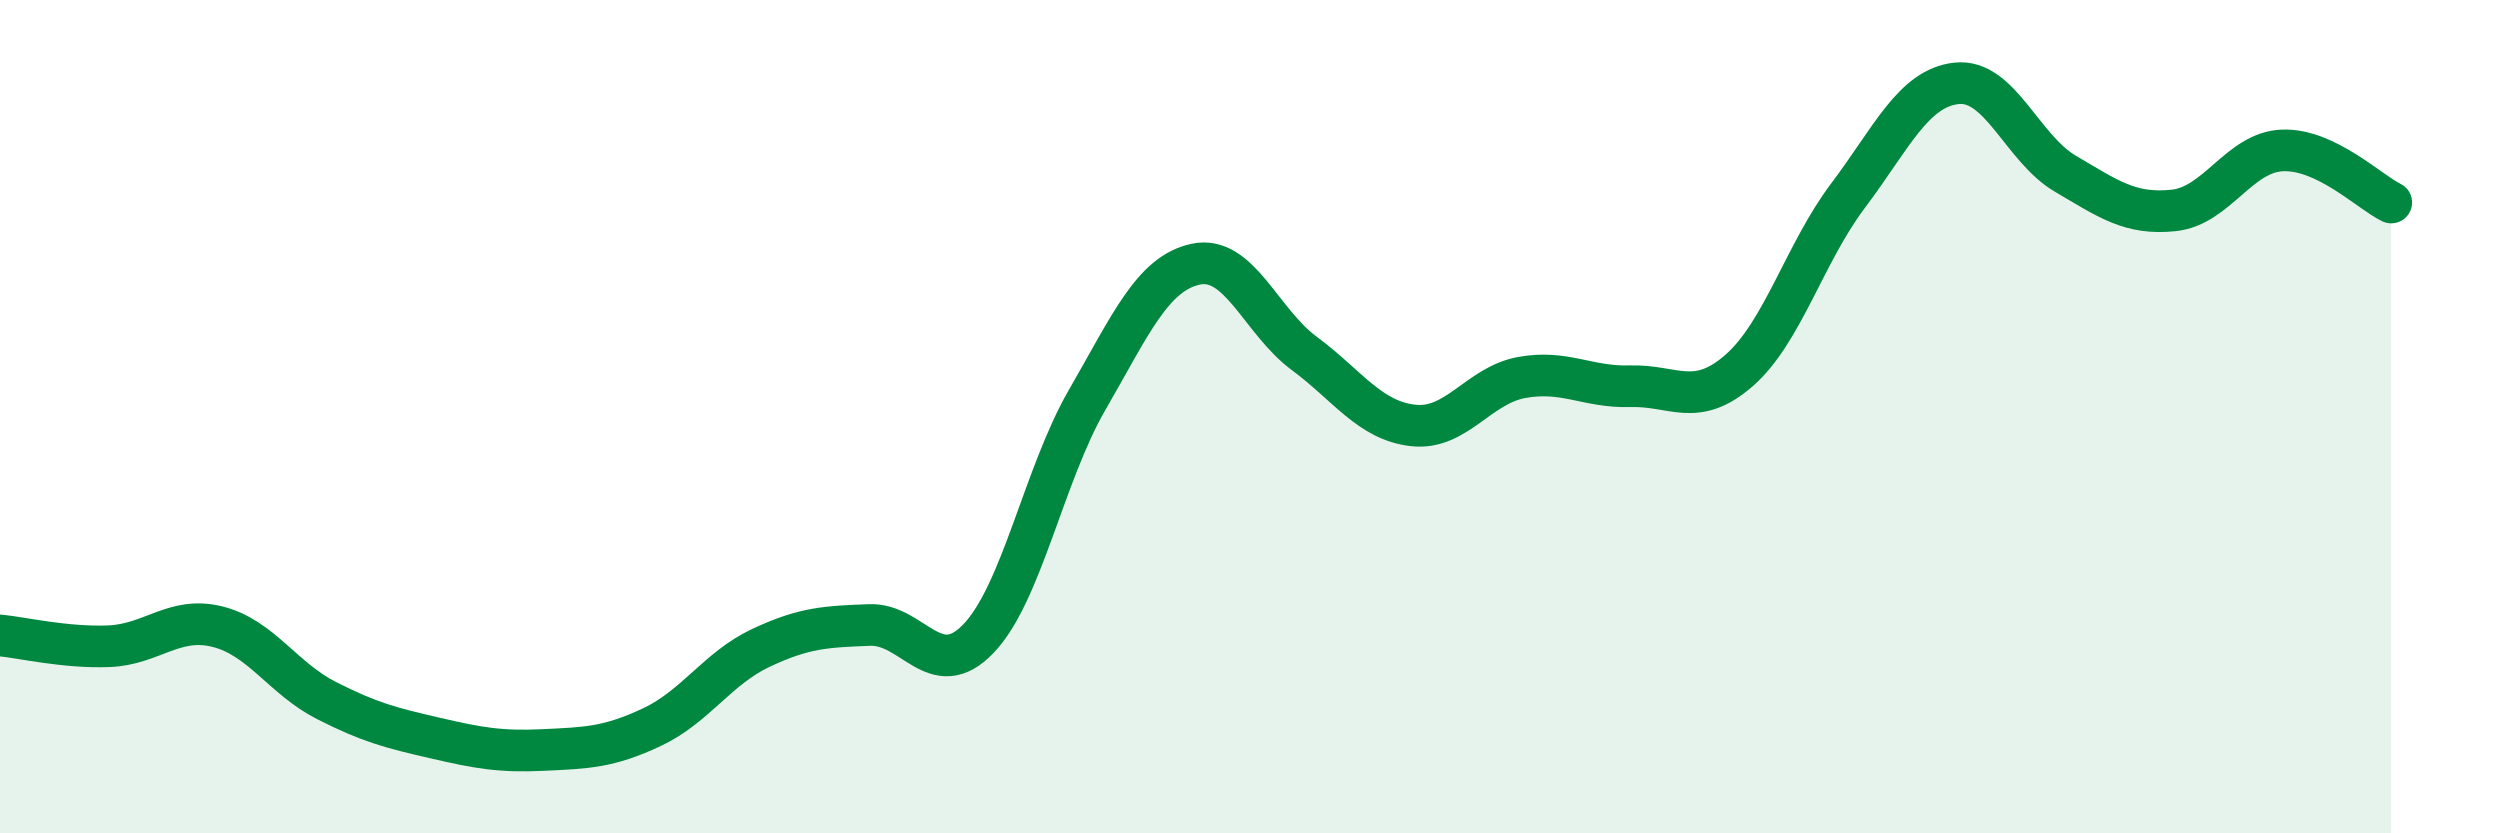
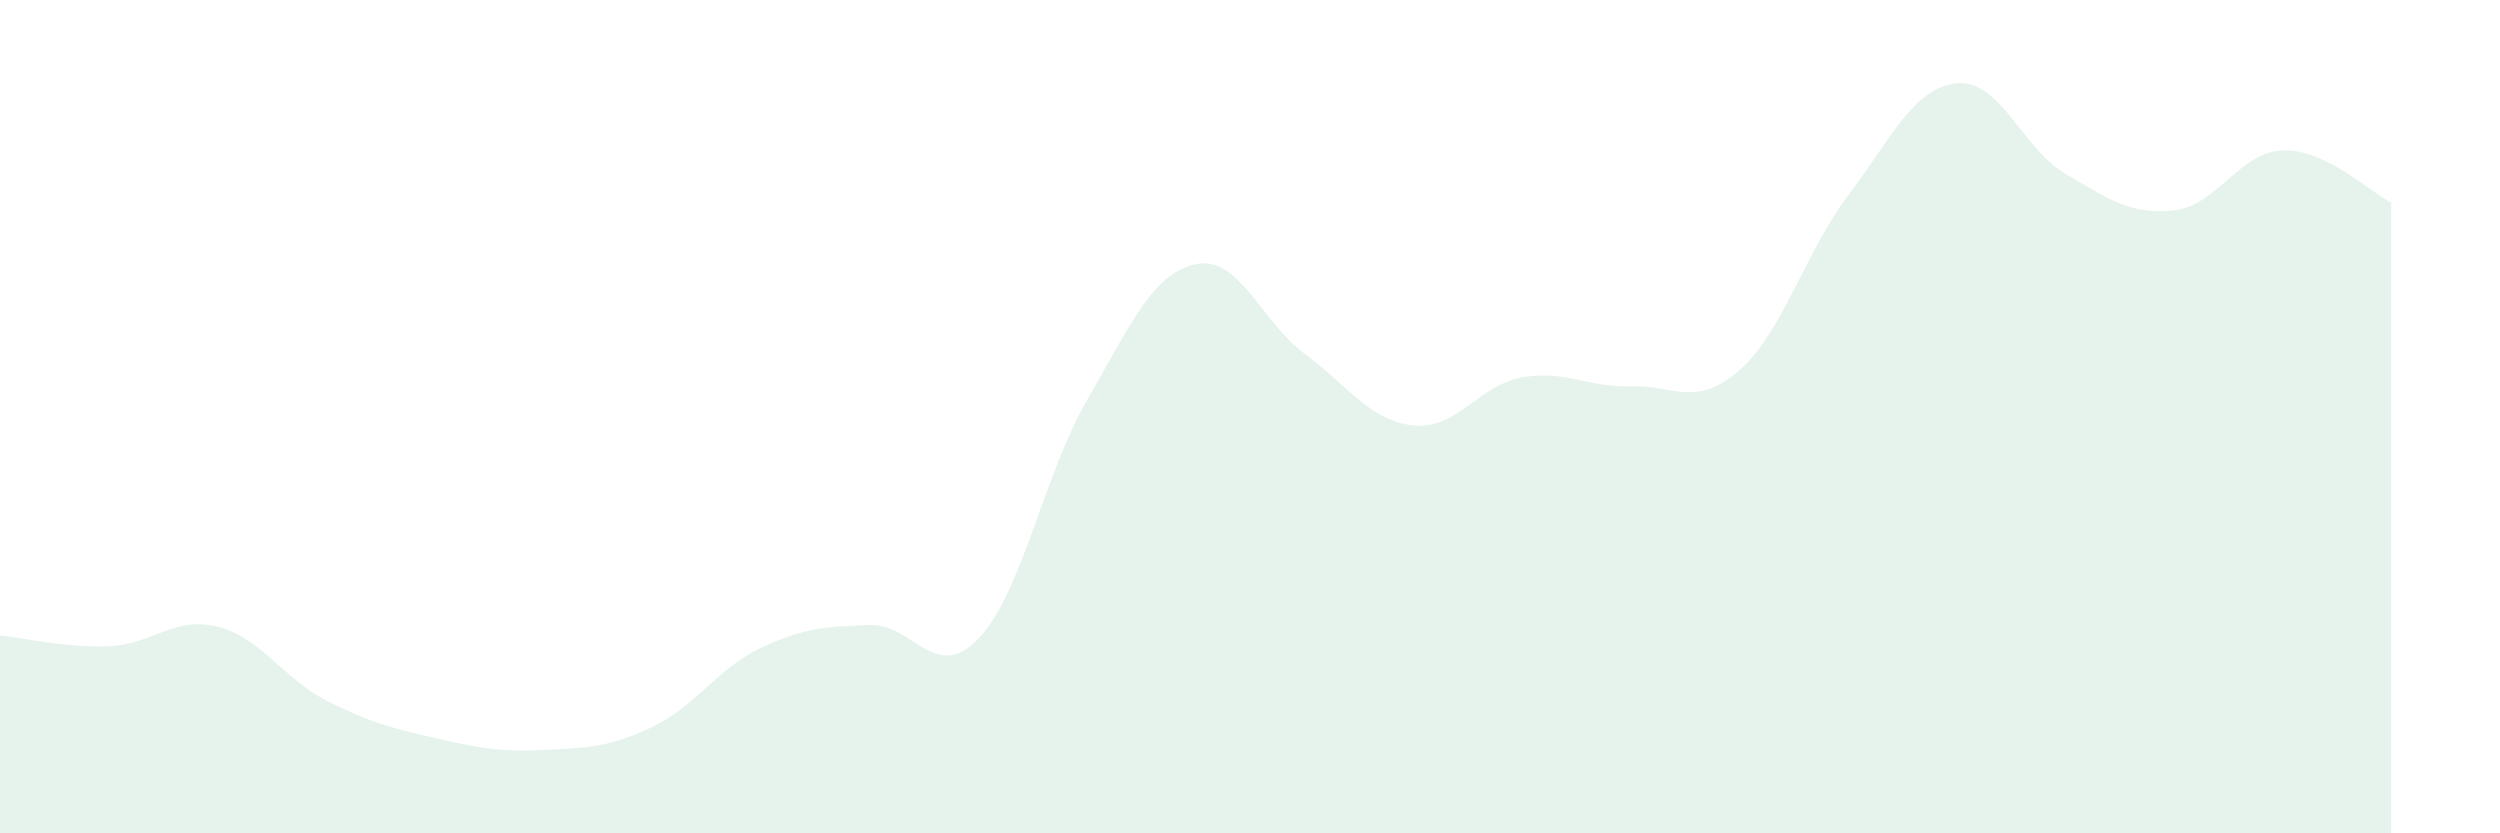
<svg xmlns="http://www.w3.org/2000/svg" width="60" height="20" viewBox="0 0 60 20">
  <path d="M 0,15.25 C 0.52,15.3 1.57,15.55 2.61,15.51 C 3.65,15.47 4.18,14.78 5.22,15.04 C 6.26,15.3 6.79,16.28 7.83,16.81 C 8.87,17.34 9.39,17.47 10.43,17.71 C 11.47,17.95 12,18.05 13.04,18 C 14.08,17.95 14.61,17.94 15.65,17.45 C 16.69,16.96 17.22,16.04 18.26,15.55 C 19.3,15.06 19.83,15.04 20.87,15 C 21.91,14.96 22.44,16.41 23.48,15.33 C 24.52,14.25 25.05,11.4 26.09,9.6 C 27.13,7.8 27.66,6.56 28.7,6.34 C 29.74,6.12 30.26,7.71 31.3,8.48 C 32.34,9.25 32.87,10.09 33.91,10.21 C 34.95,10.33 35.48,9.25 36.52,9.06 C 37.56,8.87 38.09,9.3 39.13,9.27 C 40.17,9.24 40.7,9.8 41.74,8.89 C 42.78,7.98 43.31,6.08 44.35,4.7 C 45.39,3.32 45.92,2.11 46.96,2 C 48,1.89 48.53,3.56 49.57,4.17 C 50.61,4.78 51.13,5.16 52.17,5.05 C 53.21,4.94 53.74,3.65 54.78,3.61 C 55.82,3.57 56.87,4.61 57.39,4.86L57.39 20L0 20Z" fill="#008740" opacity="0.1" stroke-linecap="round" stroke-linejoin="round" />
-   <path d="M 0,15.25 C 0.52,15.3 1.57,15.55 2.61,15.51 C 3.65,15.47 4.18,14.78 5.22,15.04 C 6.26,15.3 6.79,16.28 7.83,16.81 C 8.87,17.34 9.39,17.47 10.43,17.71 C 11.47,17.95 12,18.05 13.04,18 C 14.08,17.95 14.61,17.94 15.65,17.45 C 16.69,16.96 17.22,16.04 18.26,15.55 C 19.3,15.06 19.83,15.04 20.87,15 C 21.91,14.96 22.44,16.41 23.48,15.33 C 24.52,14.25 25.05,11.4 26.09,9.6 C 27.13,7.8 27.66,6.56 28.7,6.34 C 29.74,6.12 30.26,7.71 31.3,8.48 C 32.34,9.25 32.87,10.09 33.91,10.21 C 34.95,10.33 35.48,9.25 36.52,9.06 C 37.56,8.87 38.09,9.3 39.13,9.27 C 40.17,9.24 40.7,9.8 41.74,8.89 C 42.78,7.98 43.31,6.08 44.35,4.7 C 45.39,3.32 45.92,2.11 46.96,2 C 48,1.89 48.53,3.56 49.57,4.17 C 50.61,4.78 51.13,5.16 52.17,5.05 C 53.21,4.94 53.74,3.65 54.78,3.61 C 55.82,3.57 56.87,4.61 57.39,4.86" stroke="#008740" stroke-width="1" fill="none" stroke-linecap="round" stroke-linejoin="round" />
</svg>